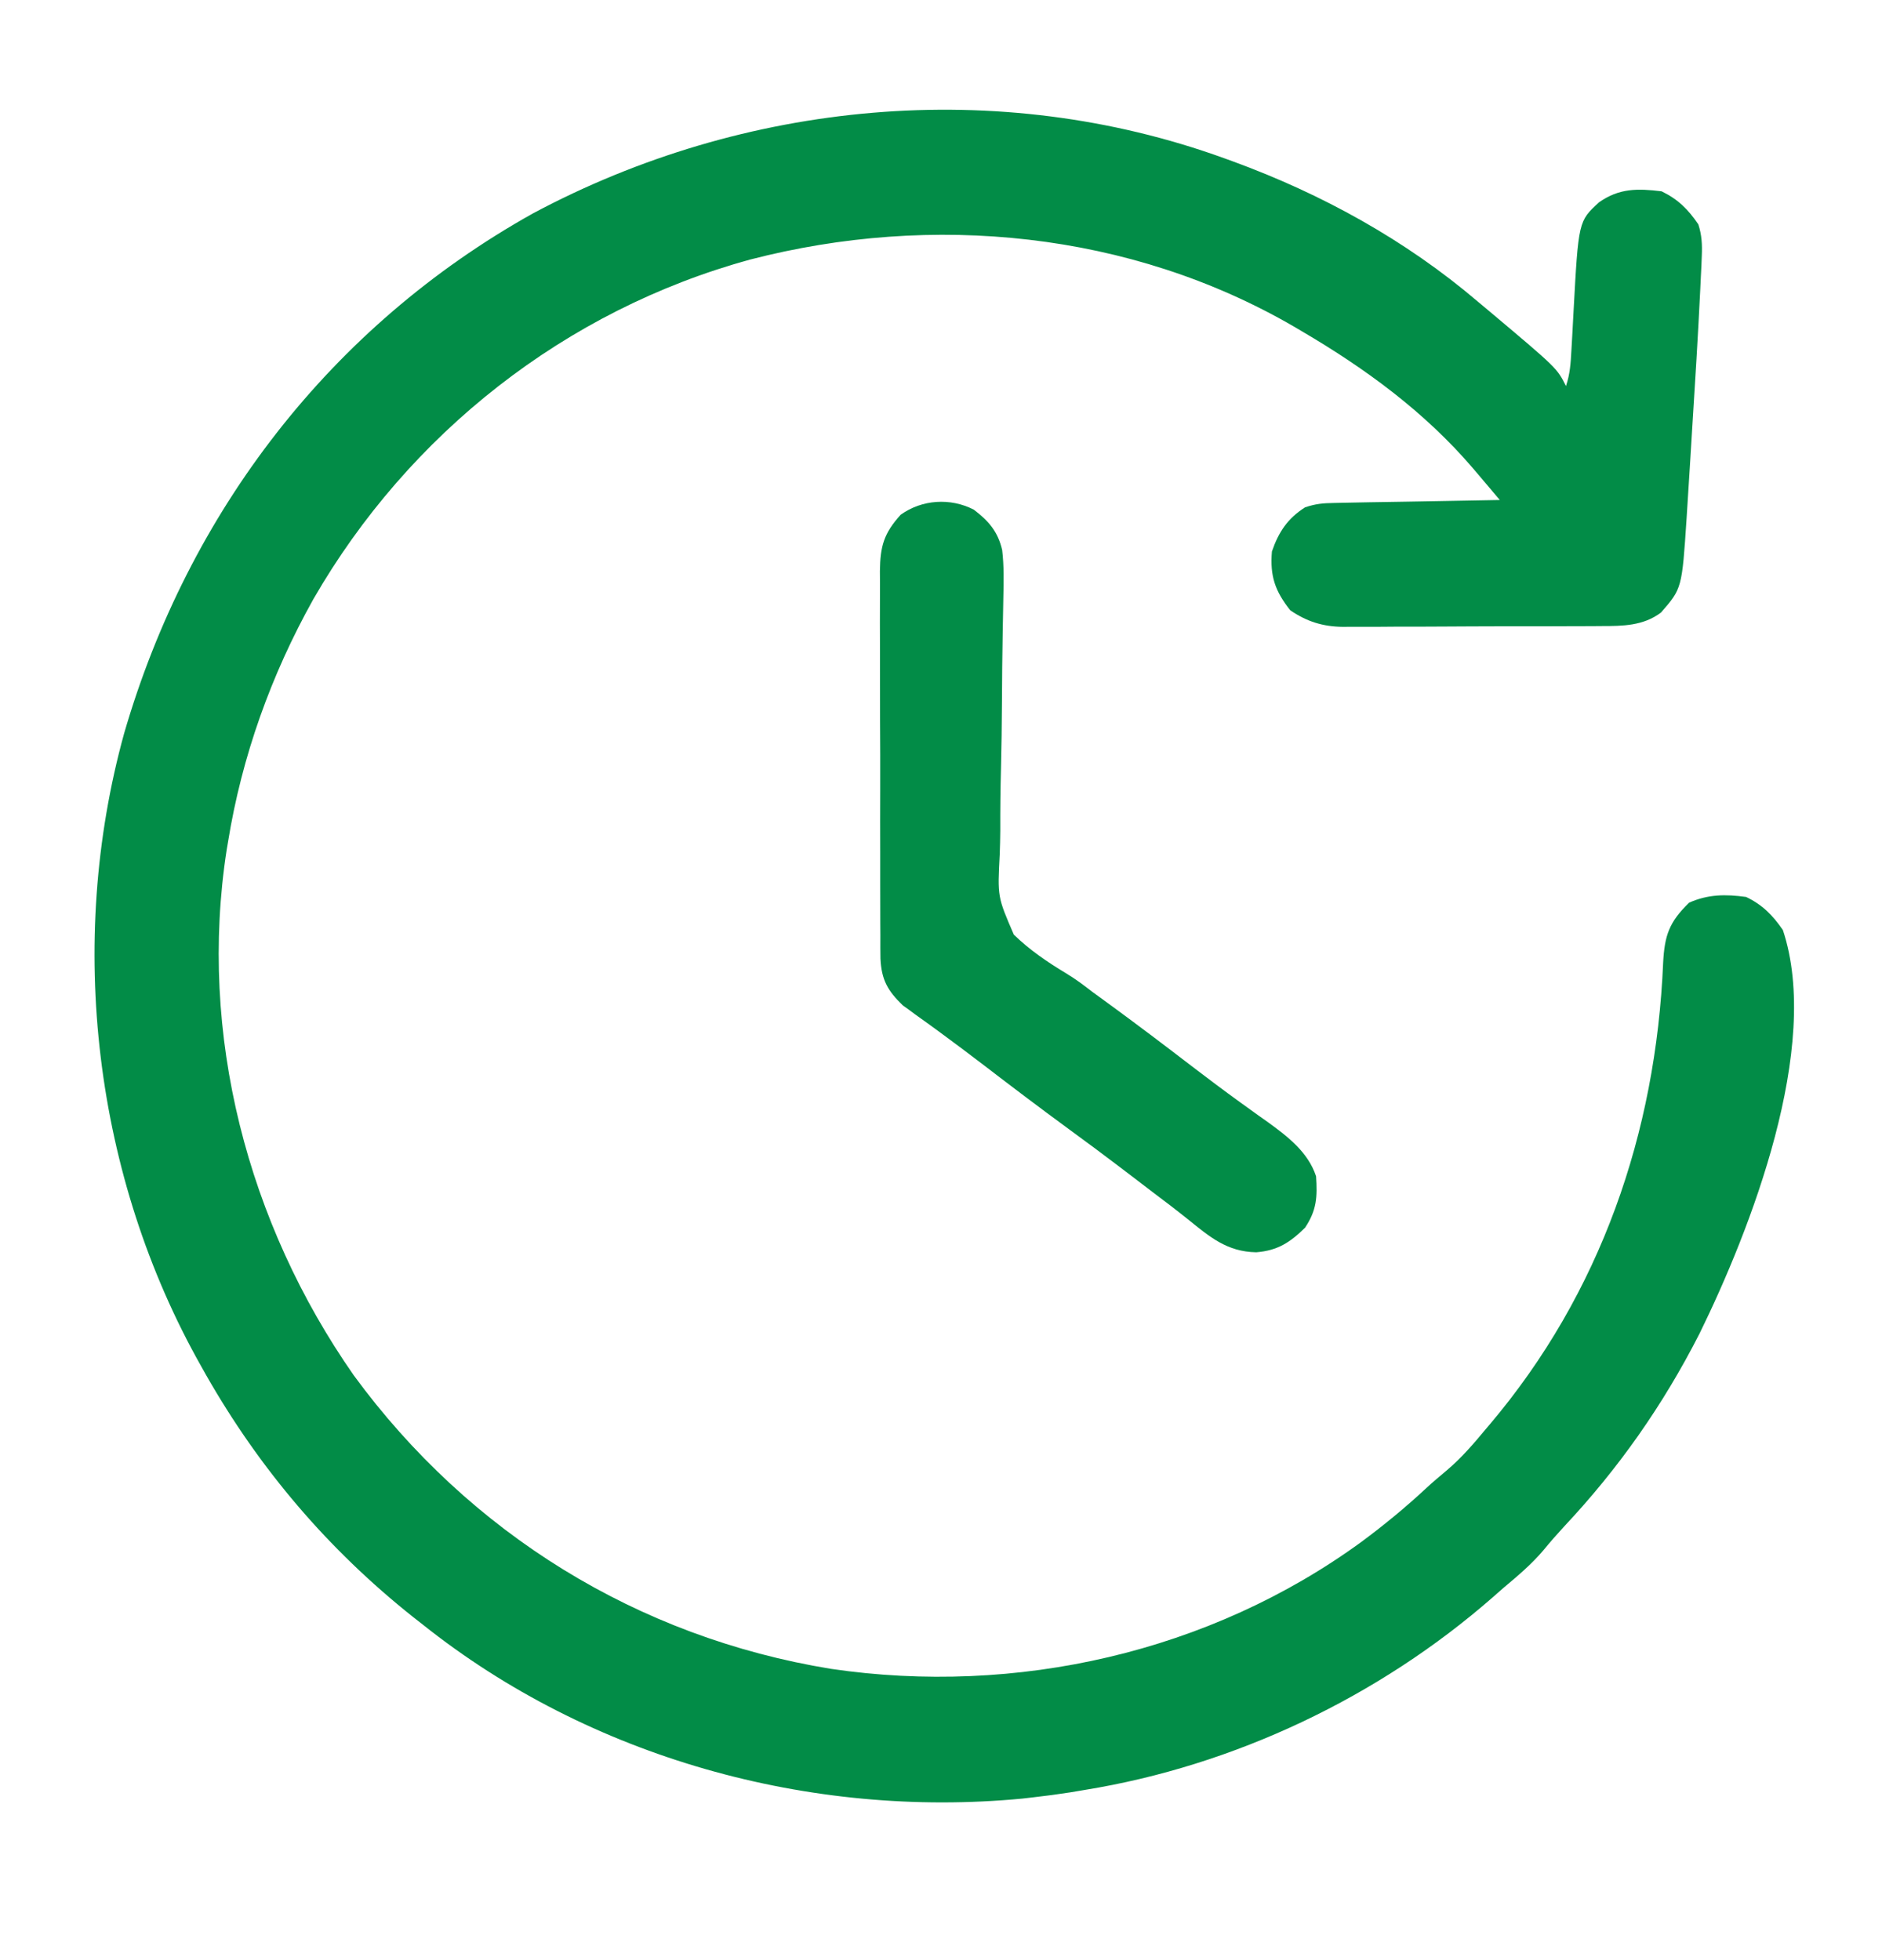
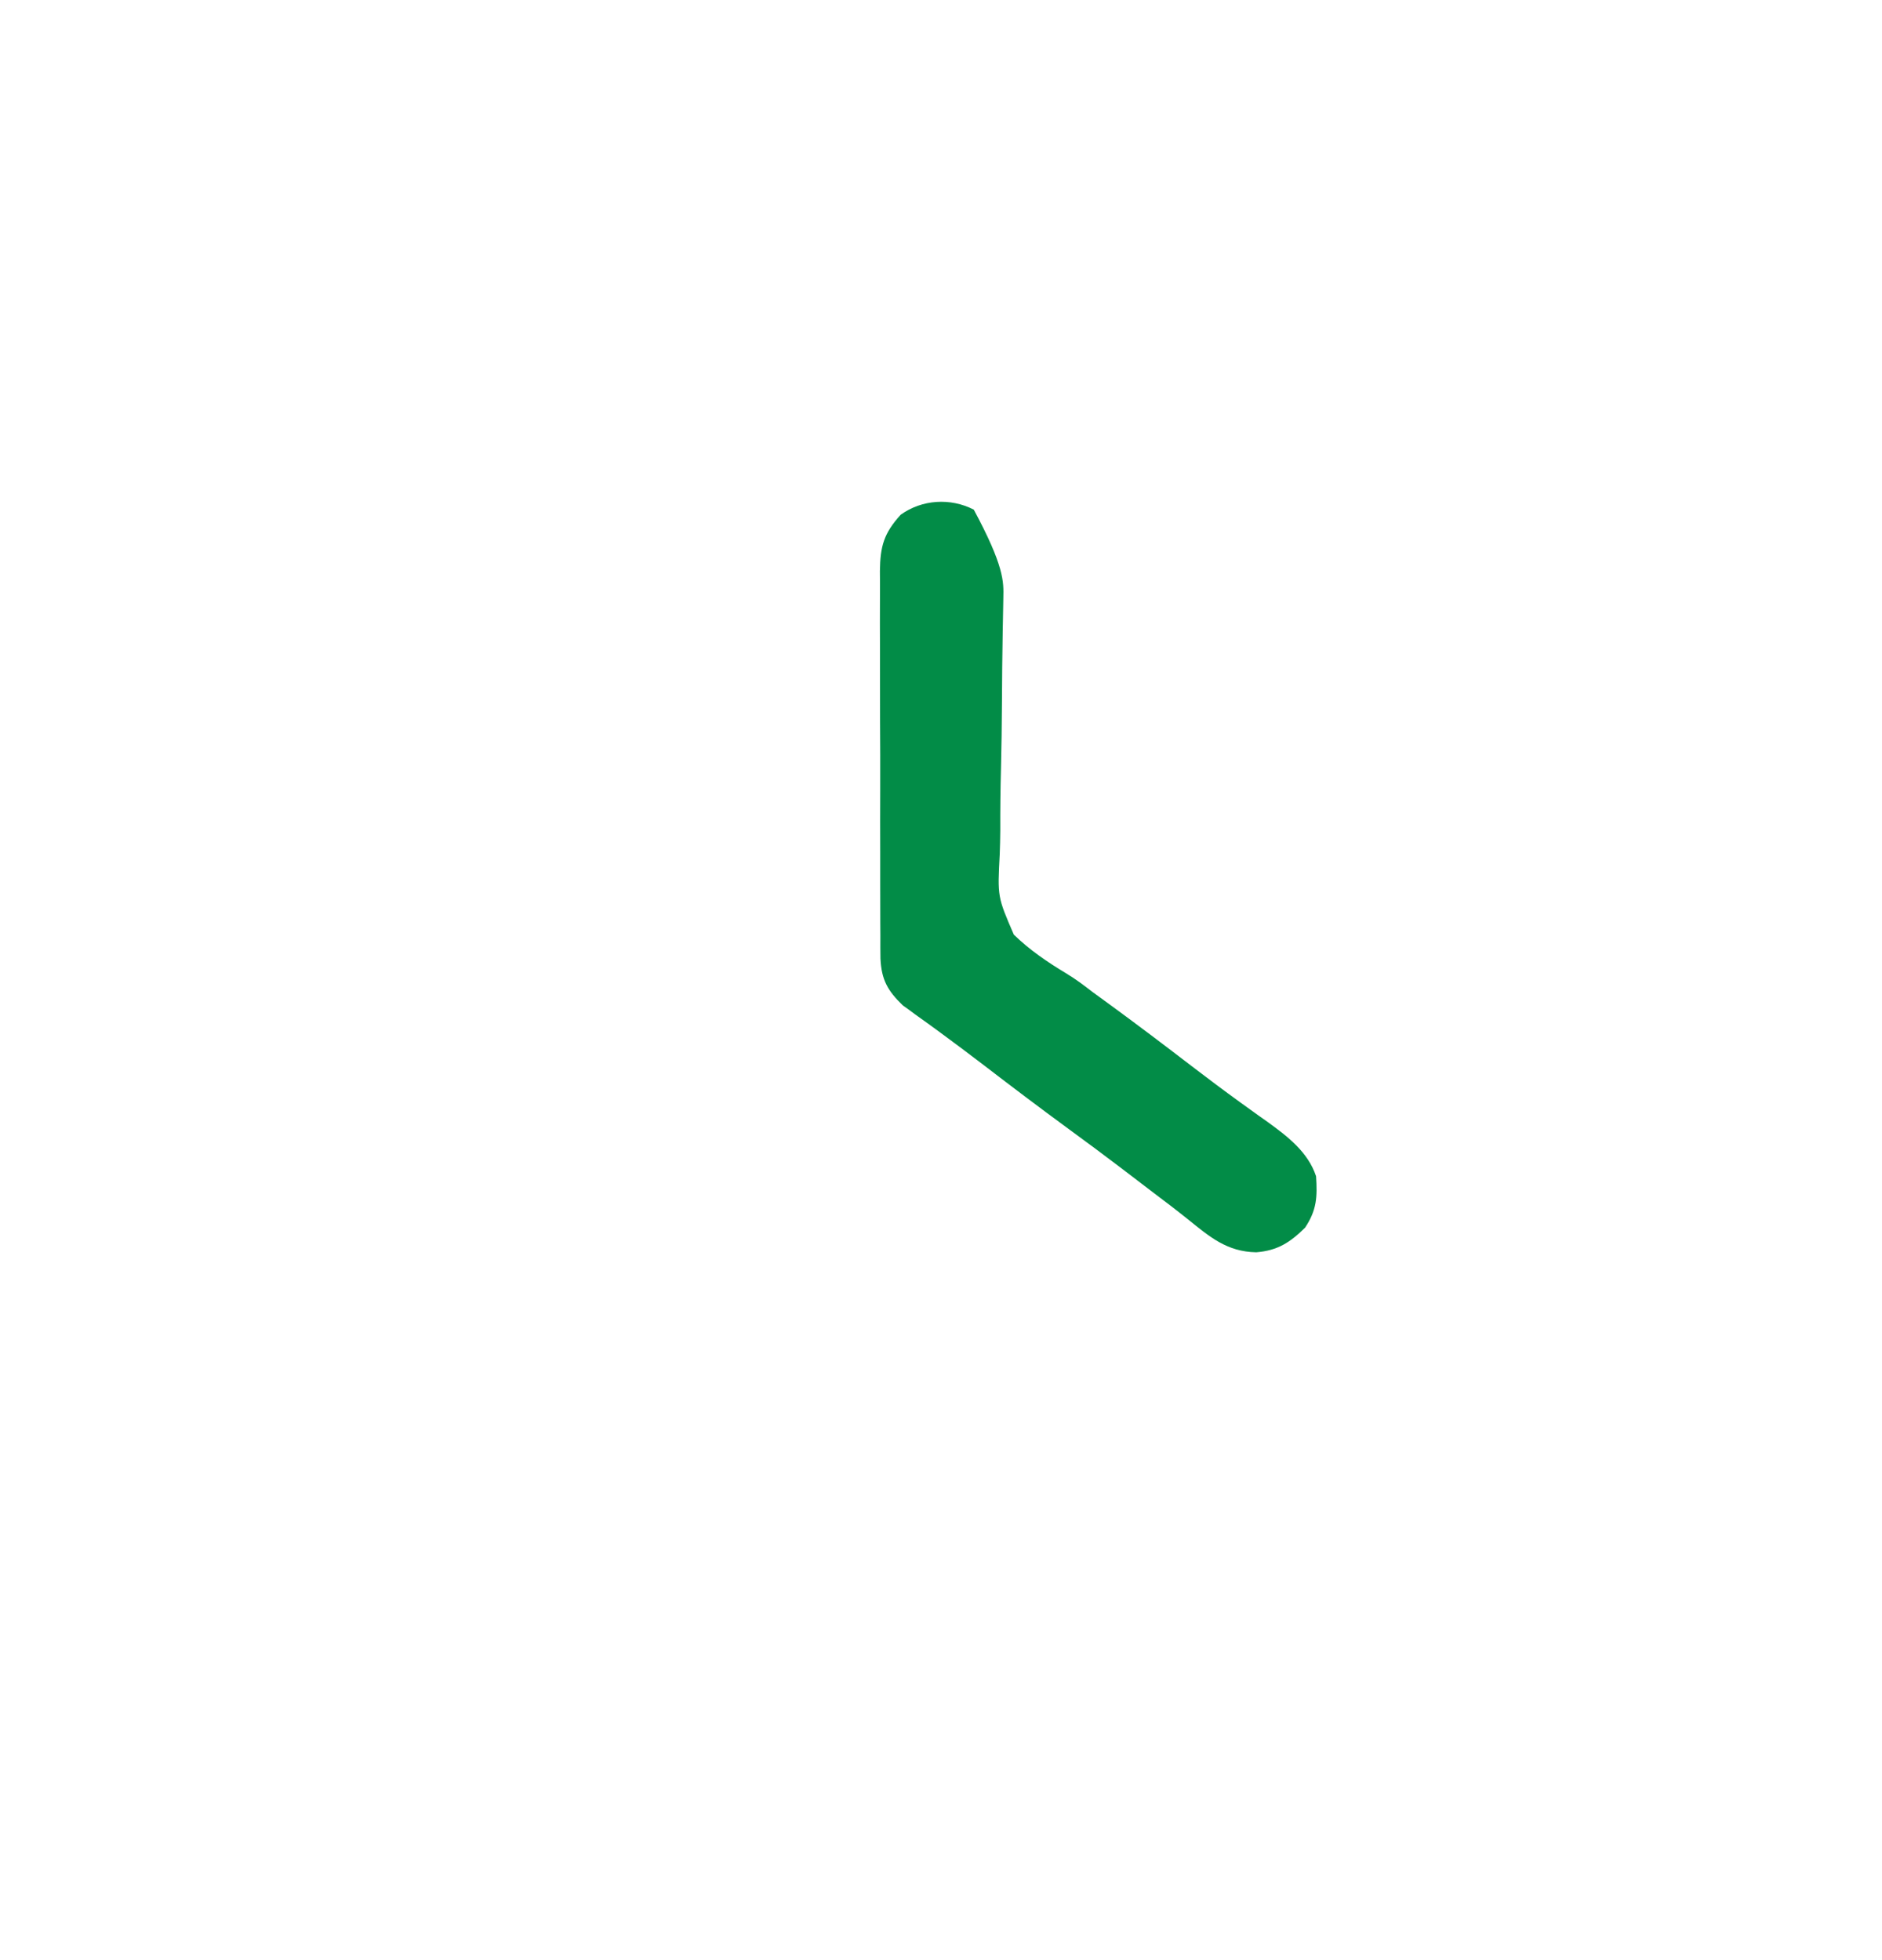
<svg xmlns="http://www.w3.org/2000/svg" width="24" height="25" viewBox="0 0 24 25" fill="none">
-   <path d="M15.611 2.018C15.648 2.031 15.685 2.045 15.724 2.059C16.857 2.474 17.925 3.062 18.845 3.846C18.898 3.89 18.951 3.935 19.004 3.979C19.856 4.696 19.856 4.696 19.97 4.924C20.022 4.767 20.03 4.635 20.039 4.47C20.042 4.407 20.046 4.343 20.05 4.28C20.055 4.181 20.061 4.082 20.066 3.982C20.129 2.821 20.129 2.821 20.392 2.58C20.649 2.399 20.884 2.403 21.189 2.44C21.398 2.541 21.528 2.67 21.658 2.862C21.702 2.999 21.708 3.117 21.702 3.261C21.7 3.303 21.698 3.346 21.697 3.39C21.694 3.436 21.692 3.482 21.69 3.53C21.686 3.604 21.686 3.604 21.683 3.679C21.654 4.278 21.617 4.877 21.579 5.475C21.569 5.638 21.559 5.801 21.549 5.963C21.539 6.122 21.529 6.28 21.519 6.438C21.515 6.496 21.512 6.554 21.508 6.613C21.449 7.506 21.449 7.506 21.181 7.813C20.955 7.983 20.694 7.985 20.422 7.985C20.384 7.985 20.346 7.985 20.306 7.986C20.18 7.986 20.054 7.987 19.928 7.987C19.84 7.987 19.752 7.987 19.664 7.988C19.48 7.988 19.295 7.988 19.111 7.988C18.875 7.988 18.64 7.99 18.404 7.991C18.222 7.992 18.041 7.993 17.859 7.992C17.772 7.993 17.685 7.993 17.598 7.994C17.477 7.995 17.355 7.994 17.233 7.994C17.198 7.994 17.162 7.995 17.126 7.995C16.87 7.992 16.667 7.929 16.454 7.784C16.259 7.538 16.194 7.346 16.22 7.034C16.305 6.786 16.419 6.614 16.642 6.471C16.779 6.425 16.871 6.417 17.014 6.415C17.061 6.414 17.108 6.413 17.156 6.412C17.232 6.411 17.232 6.411 17.309 6.409C17.361 6.408 17.413 6.407 17.466 6.406C17.632 6.403 17.797 6.401 17.963 6.398C18.076 6.396 18.188 6.394 18.3 6.392C18.576 6.387 18.851 6.382 19.126 6.377C19.039 6.274 18.952 6.171 18.864 6.067C18.84 6.039 18.815 6.01 18.79 5.98C18.174 5.257 17.411 4.699 16.595 4.221C16.564 4.203 16.534 4.185 16.502 4.166C14.412 2.952 11.889 2.709 9.568 3.31C7.212 3.955 5.212 5.531 3.996 7.642C3.458 8.604 3.084 9.648 2.908 10.737C2.902 10.77 2.897 10.803 2.891 10.837C2.526 13.191 3.157 15.601 4.511 17.541C5.984 19.553 8.13 20.883 10.597 21.285C12.958 21.633 15.426 21.077 17.362 19.665C17.649 19.452 17.922 19.228 18.184 18.984C18.272 18.902 18.363 18.826 18.455 18.749C18.637 18.594 18.787 18.42 18.939 18.237C18.969 18.201 18.969 18.201 19 18.165C20.411 16.497 21.118 14.448 21.209 12.278C21.228 11.927 21.286 11.761 21.54 11.513C21.783 11.405 22.006 11.404 22.267 11.44C22.477 11.541 22.604 11.671 22.736 11.862C23.232 13.35 22.324 15.683 21.672 17.011C21.208 17.921 20.641 18.73 19.943 19.473C19.852 19.572 19.765 19.671 19.68 19.775C19.528 19.954 19.353 20.101 19.173 20.252C19.107 20.31 19.107 20.31 19.04 20.369C17.584 21.644 15.741 22.521 13.829 22.83C13.771 22.84 13.712 22.85 13.651 22.86C13.492 22.885 13.333 22.906 13.173 22.924C13.128 22.929 13.082 22.935 13.035 22.94C10.329 23.198 7.523 22.419 5.392 20.721C5.351 20.689 5.31 20.657 5.268 20.624C4.184 19.762 3.311 18.736 2.626 17.534C2.596 17.48 2.596 17.48 2.565 17.425C1.2 15.009 0.844 12.032 1.582 9.357C2.402 6.529 4.218 4.162 6.798 2.721C9.491 1.282 12.725 0.973 15.611 2.018Z" fill="#028C47" />
-   <path d="M12.418 6.5C12.608 6.645 12.725 6.779 12.78 7.015C12.804 7.218 12.8 7.417 12.795 7.622C12.793 7.713 12.791 7.805 12.79 7.897C12.789 7.945 12.788 7.993 12.787 8.043C12.781 8.355 12.779 8.667 12.777 8.978C12.775 9.252 12.772 9.525 12.765 9.798C12.758 10.063 12.755 10.328 12.756 10.593C12.755 10.694 12.753 10.794 12.749 10.894C12.72 11.438 12.72 11.438 12.929 11.921C13.13 12.116 13.353 12.268 13.592 12.412C13.712 12.484 13.822 12.566 13.932 12.652C13.997 12.699 14.061 12.746 14.126 12.793C14.486 13.056 14.842 13.325 15.196 13.597C15.4 13.753 15.606 13.908 15.815 14.059C15.855 14.088 15.895 14.117 15.937 14.147C16.012 14.201 16.088 14.256 16.164 14.309C16.421 14.495 16.68 14.693 16.783 15.002C16.8 15.265 16.793 15.432 16.643 15.658C16.45 15.848 16.292 15.95 16.021 15.972C15.646 15.966 15.425 15.774 15.147 15.55C14.999 15.431 14.848 15.317 14.697 15.203C14.57 15.106 14.443 15.009 14.316 14.912C14.085 14.736 13.853 14.564 13.619 14.393C13.259 14.129 12.903 13.86 12.549 13.588C12.356 13.441 12.163 13.295 11.967 13.152C11.933 13.127 11.899 13.102 11.863 13.076C11.8 13.03 11.736 12.984 11.672 12.939C11.644 12.918 11.616 12.898 11.587 12.876C11.551 12.85 11.551 12.85 11.514 12.824C11.32 12.637 11.241 12.497 11.228 12.227C11.227 12.129 11.226 12.031 11.227 11.932C11.226 11.851 11.226 11.851 11.226 11.769C11.225 11.591 11.225 11.413 11.225 11.235C11.225 11.111 11.225 10.987 11.225 10.863C11.224 10.604 11.224 10.344 11.225 10.084C11.226 9.785 11.225 9.485 11.223 9.186C11.222 8.897 11.222 8.608 11.222 8.32C11.222 8.197 11.222 8.074 11.221 7.952C11.221 7.78 11.221 7.609 11.222 7.438C11.222 7.387 11.221 7.337 11.221 7.284C11.225 6.966 11.271 6.802 11.486 6.565C11.757 6.37 12.12 6.347 12.418 6.5Z" fill="#028C47" />
+   <path d="M12.418 6.5C12.804 7.218 12.8 7.417 12.795 7.622C12.793 7.713 12.791 7.805 12.79 7.897C12.789 7.945 12.788 7.993 12.787 8.043C12.781 8.355 12.779 8.667 12.777 8.978C12.775 9.252 12.772 9.525 12.765 9.798C12.758 10.063 12.755 10.328 12.756 10.593C12.755 10.694 12.753 10.794 12.749 10.894C12.72 11.438 12.72 11.438 12.929 11.921C13.13 12.116 13.353 12.268 13.592 12.412C13.712 12.484 13.822 12.566 13.932 12.652C13.997 12.699 14.061 12.746 14.126 12.793C14.486 13.056 14.842 13.325 15.196 13.597C15.4 13.753 15.606 13.908 15.815 14.059C15.855 14.088 15.895 14.117 15.937 14.147C16.012 14.201 16.088 14.256 16.164 14.309C16.421 14.495 16.68 14.693 16.783 15.002C16.8 15.265 16.793 15.432 16.643 15.658C16.45 15.848 16.292 15.95 16.021 15.972C15.646 15.966 15.425 15.774 15.147 15.55C14.999 15.431 14.848 15.317 14.697 15.203C14.57 15.106 14.443 15.009 14.316 14.912C14.085 14.736 13.853 14.564 13.619 14.393C13.259 14.129 12.903 13.86 12.549 13.588C12.356 13.441 12.163 13.295 11.967 13.152C11.933 13.127 11.899 13.102 11.863 13.076C11.8 13.03 11.736 12.984 11.672 12.939C11.644 12.918 11.616 12.898 11.587 12.876C11.551 12.85 11.551 12.85 11.514 12.824C11.32 12.637 11.241 12.497 11.228 12.227C11.227 12.129 11.226 12.031 11.227 11.932C11.226 11.851 11.226 11.851 11.226 11.769C11.225 11.591 11.225 11.413 11.225 11.235C11.225 11.111 11.225 10.987 11.225 10.863C11.224 10.604 11.224 10.344 11.225 10.084C11.226 9.785 11.225 9.485 11.223 9.186C11.222 8.897 11.222 8.608 11.222 8.32C11.222 8.197 11.222 8.074 11.221 7.952C11.221 7.78 11.221 7.609 11.222 7.438C11.222 7.387 11.221 7.337 11.221 7.284C11.225 6.966 11.271 6.802 11.486 6.565C11.757 6.37 12.12 6.347 12.418 6.5Z" fill="#028C47" />
</svg>